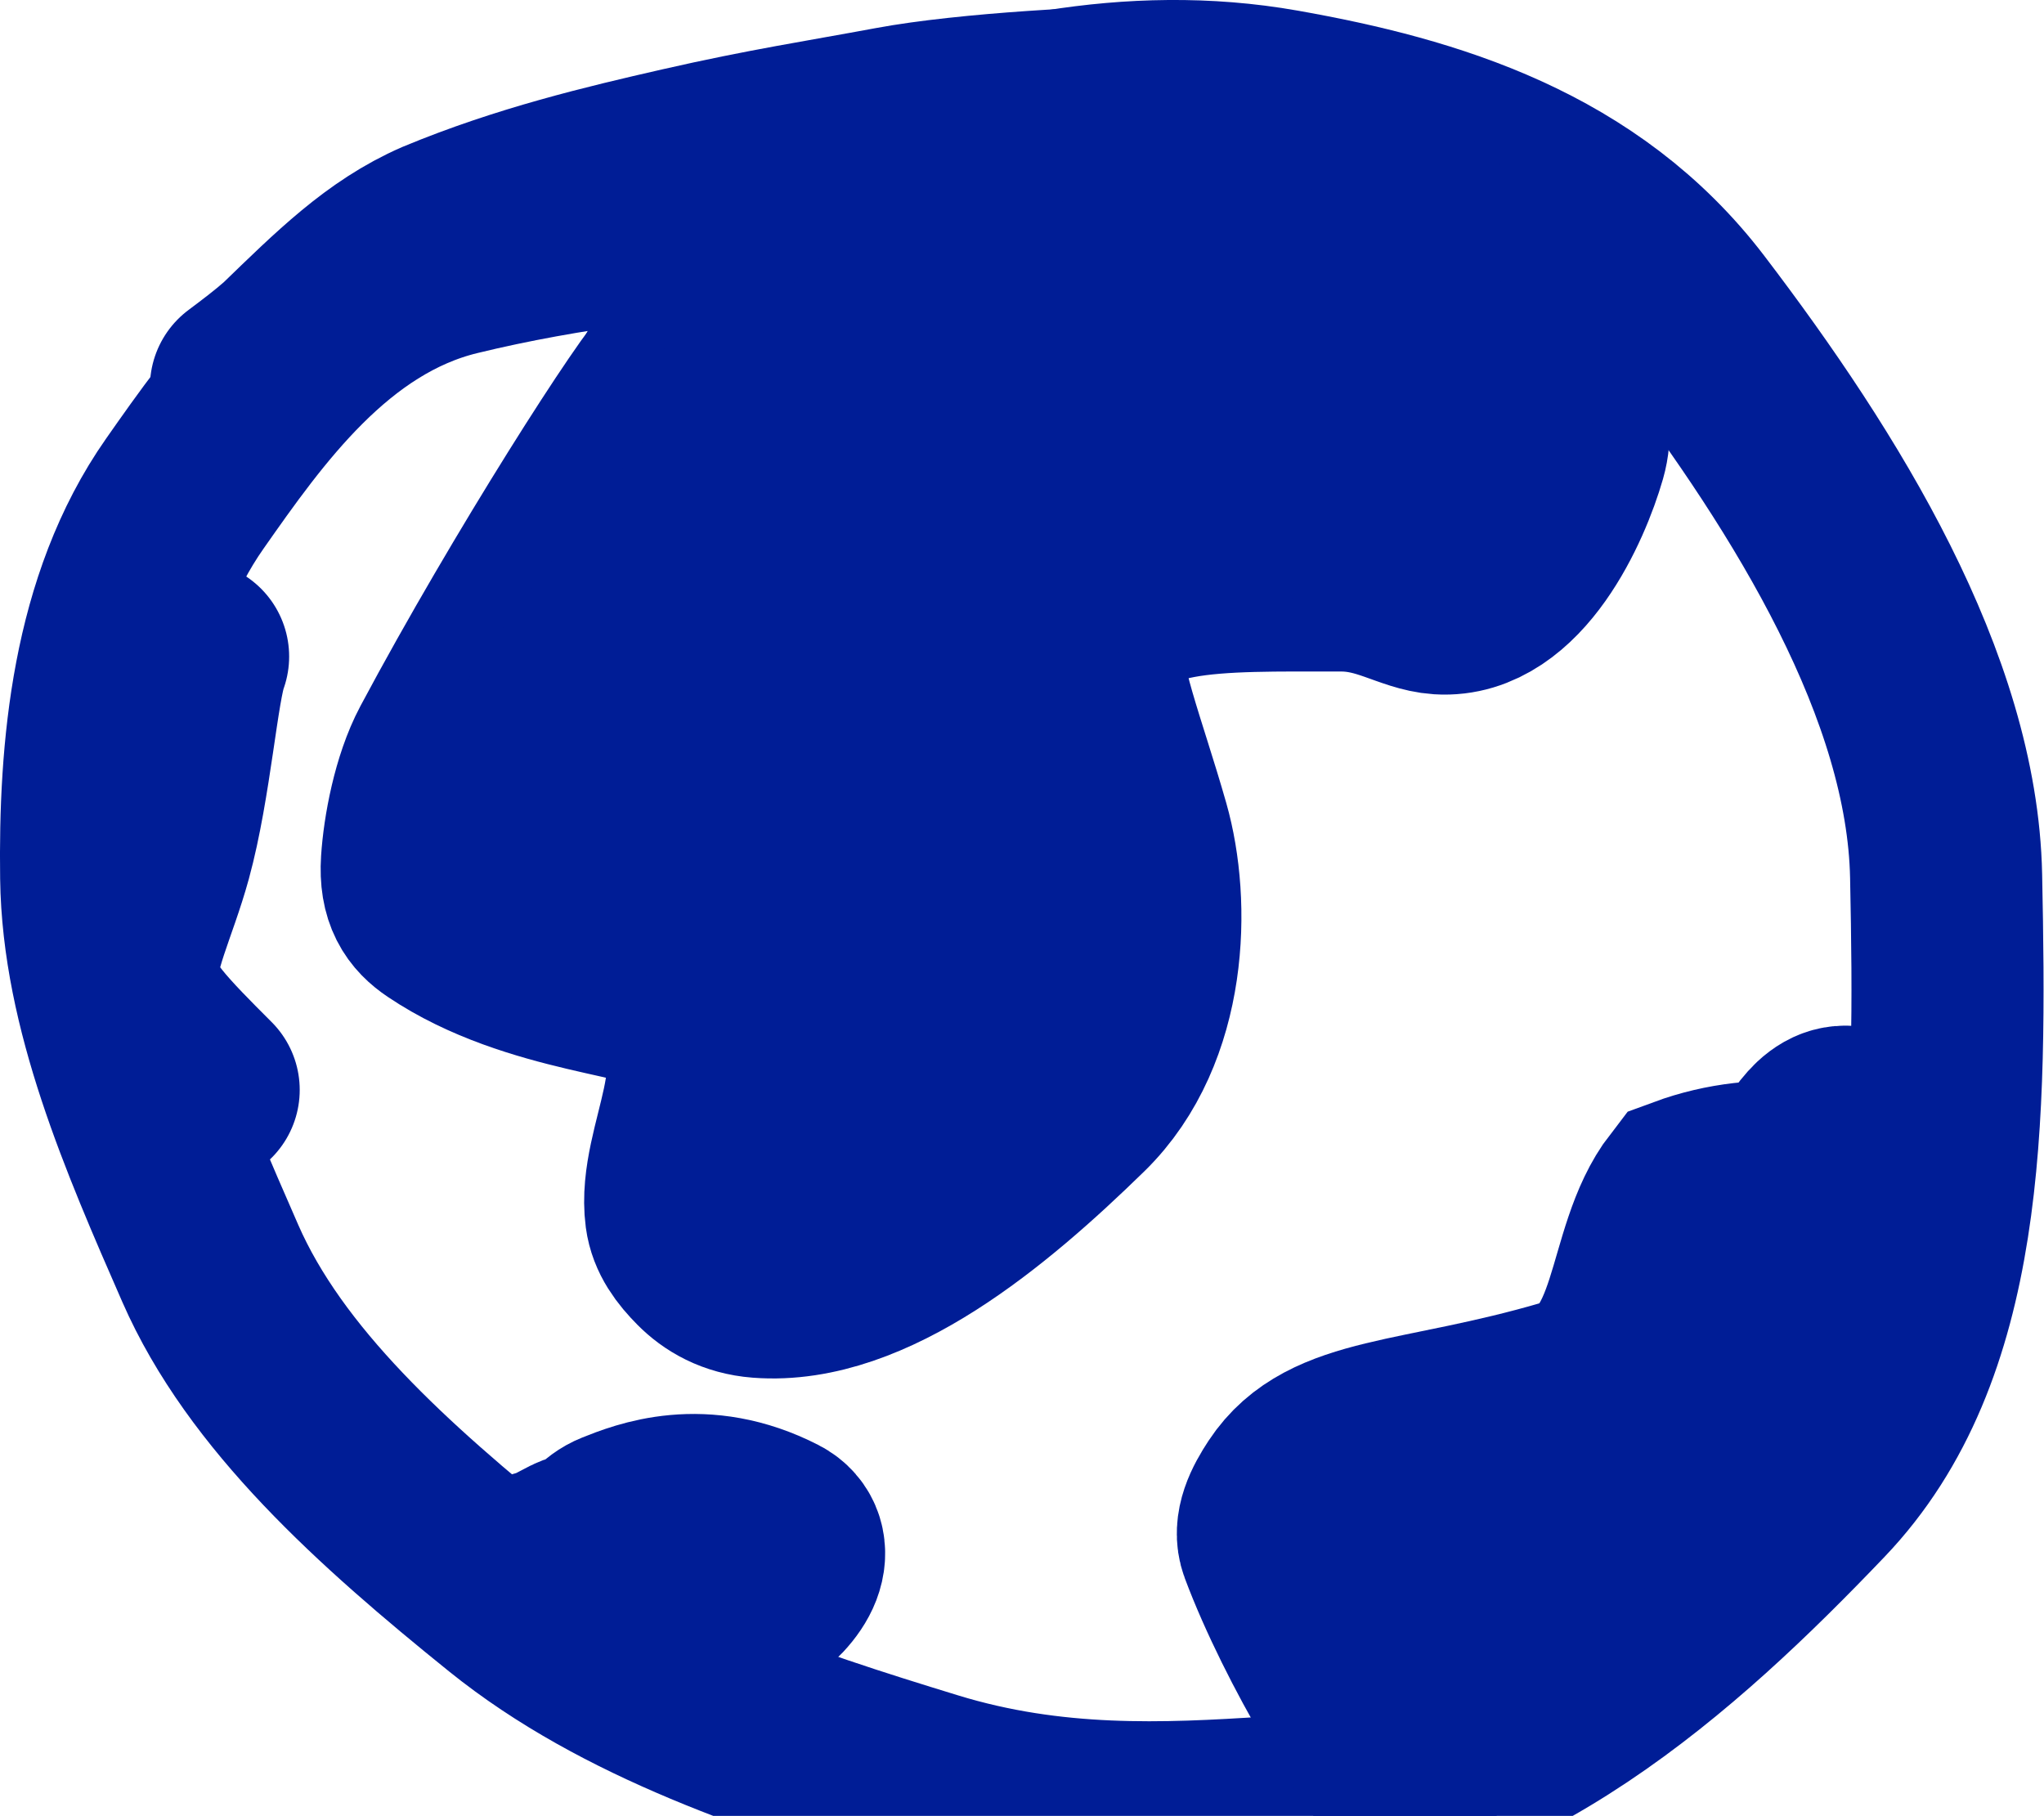
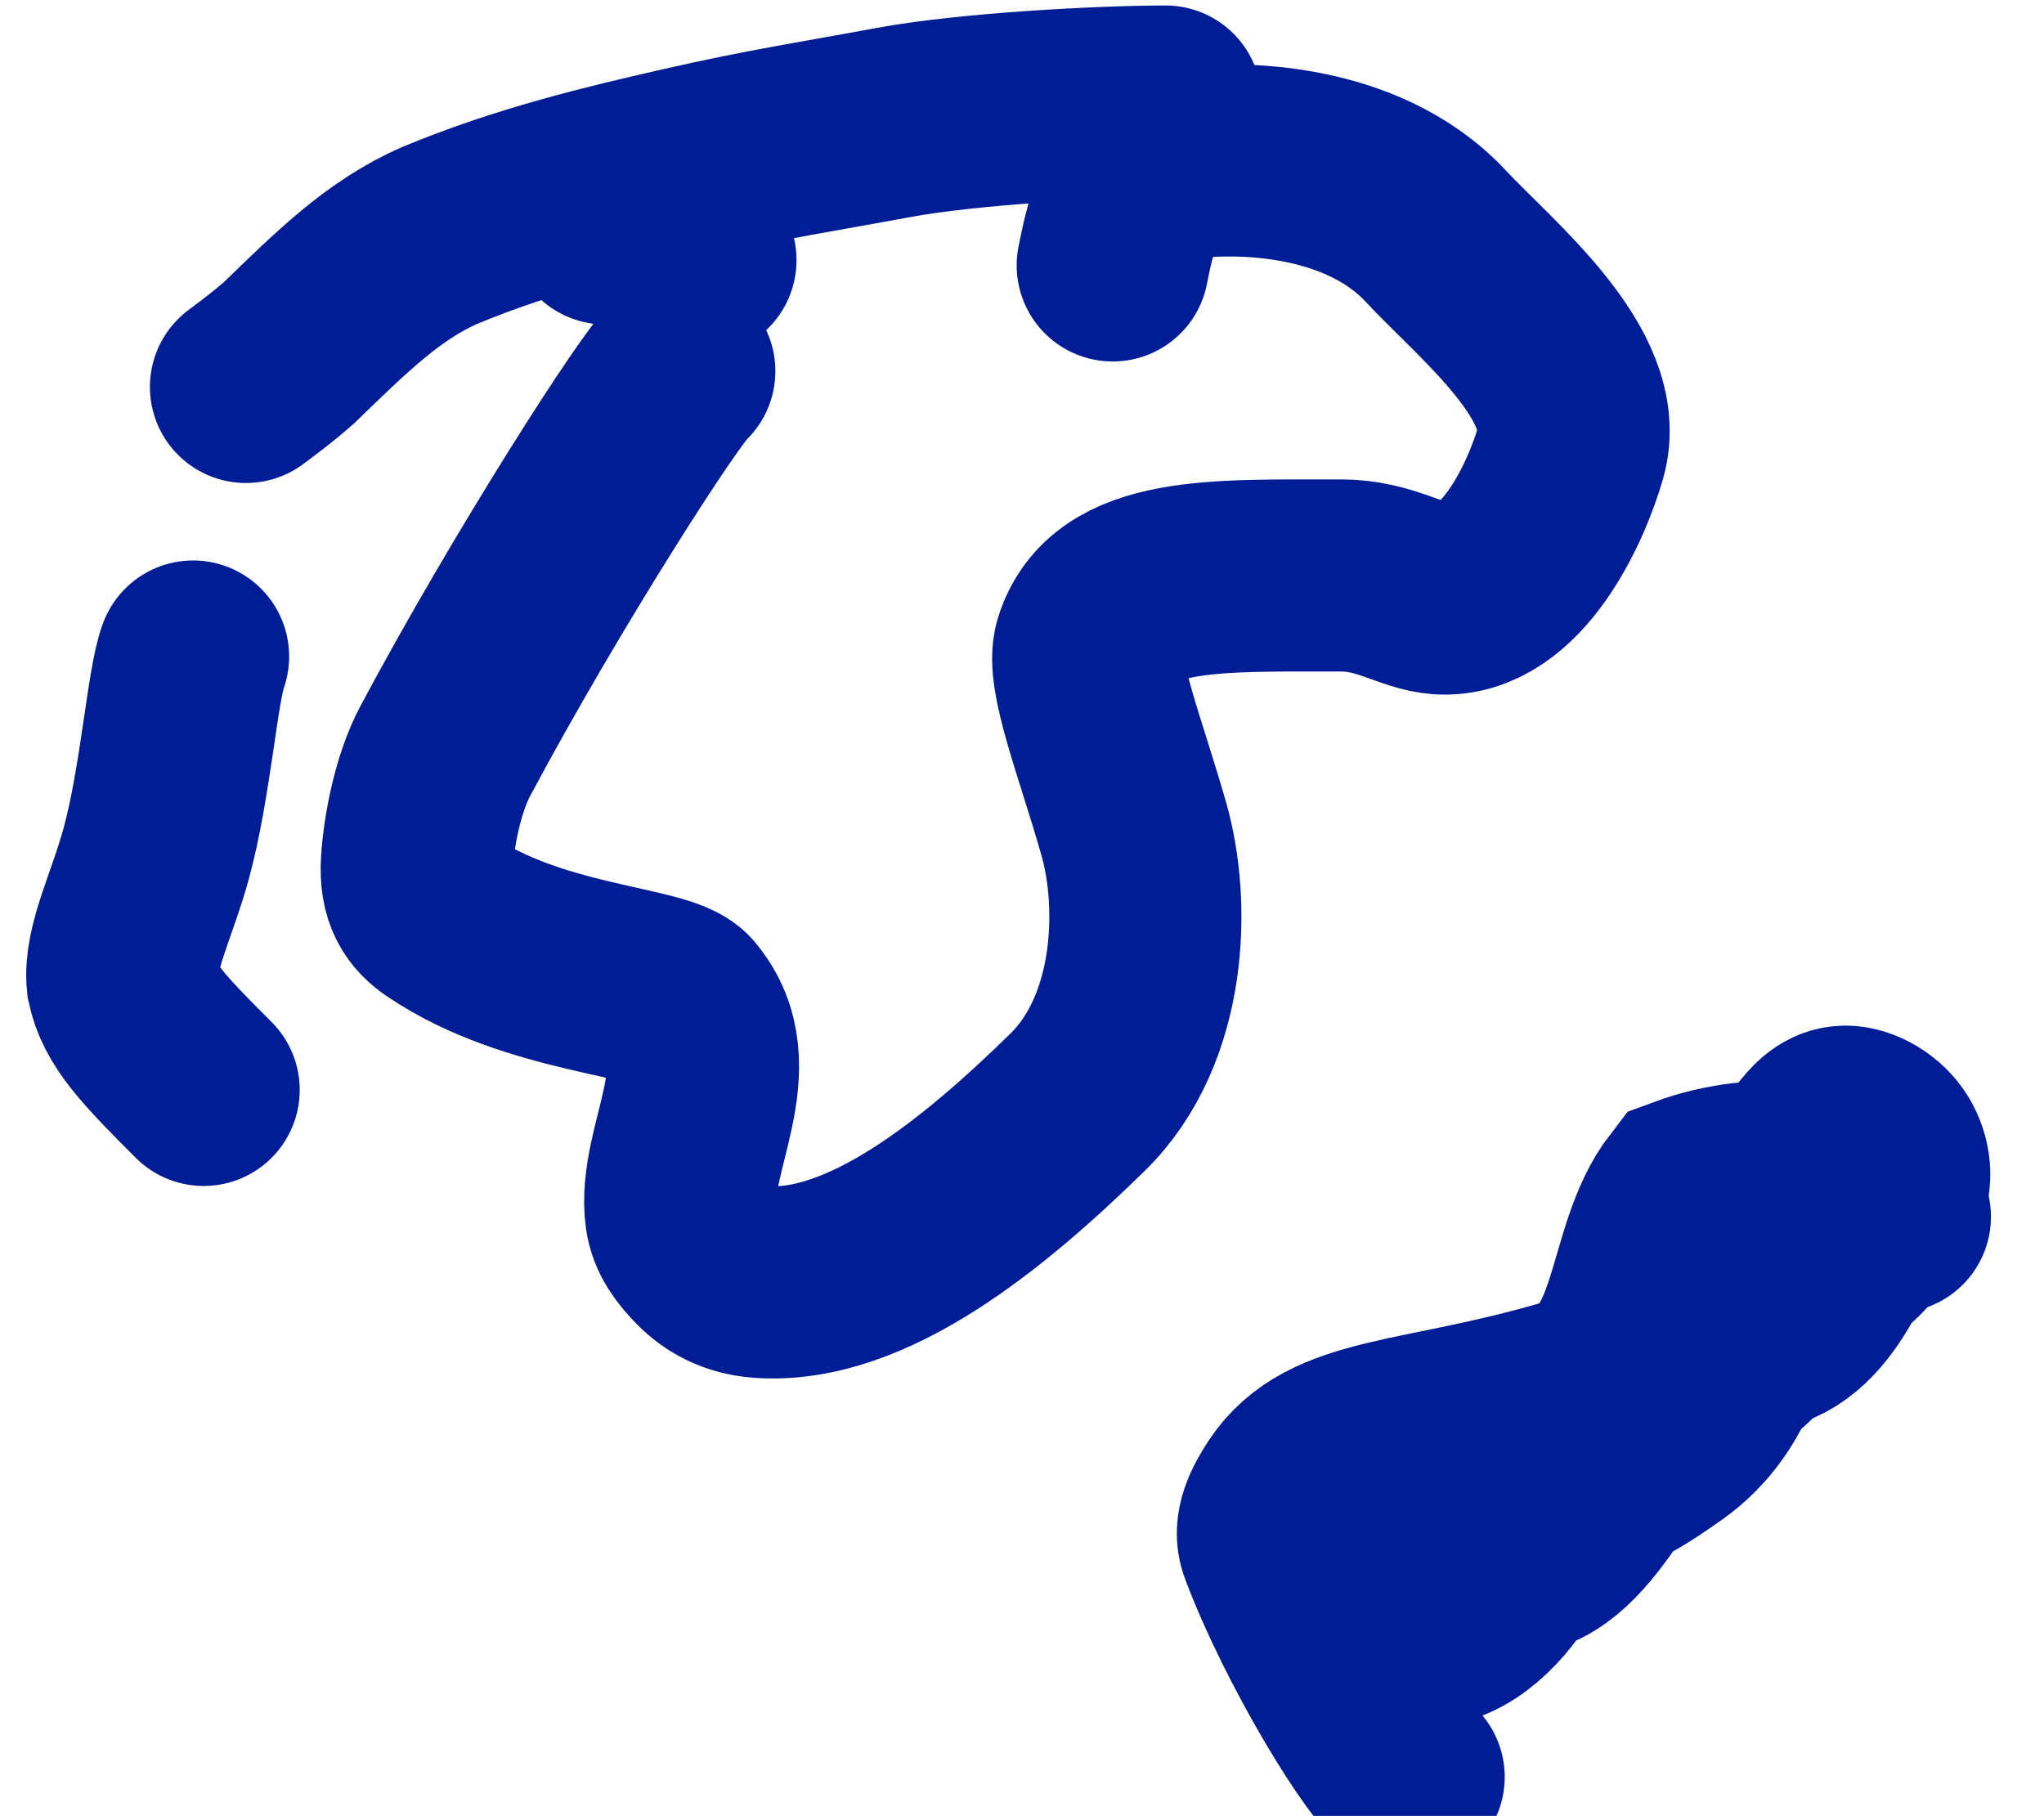
<svg xmlns="http://www.w3.org/2000/svg" viewBox="0 0 308.591 274.137" fill="none">
-   <path d="M150.436 33.681C140.366 31.032 102.338 31 68.618 39.219C49.367 43.911 37.18 61.289 27.892 74.534C16.134 91.303 14.264 113.377 14.519 132.479C14.778 151.796 23.264 171.353 31.746 190.726C40.05 209.694 57.782 225.627 76.884 241.027C94.547 255.266 117.865 262.907 140.43 269.816C158.834 275.45 175.89 274.651 192.071 273.599C225.98 271.39 252.442 247.618 274.041 225.005C294.378 203.715 294.571 169.486 293.813 132.255C293.231 103.683 274.481 73.194 254.844 47.429C239.217 26.927 215.977 19.877 193.428 15.888C170.666 11.86 148.409 17.164 129.826 24.314C114.402 35.149 103.662 50.086 97.55 65.486C95.125 72.46 94.071 77.726 92.986 83.152" stroke="#001D96" stroke-width="29" stroke-linecap="round" />
  <path d="M102.561 56.027C99.912 58.134 80.922 87.689 67.213 113.405C64.56 118.382 63.24 125.574 62.945 130.154C62.649 134.734 64.229 136.84 66.623 138.452C80.755 147.967 99.88 148.043 102.808 151.482C110.916 161.003 101.508 173.544 102.816 183.39C103.151 185.907 104.668 187.907 106.527 189.782C108.386 191.657 111.019 193.237 114.745 193.524C130.941 194.773 148.712 180.055 162.636 166.451C174.035 155.313 174.373 136.393 171.197 125.222C167.741 113.065 163.202 101.796 164.519 97.551C168.051 86.162 183.374 86.891 202.492 86.875C209.098 86.869 213.184 90.066 217.429 90.338C228.221 91.028 234.999 75.752 237.129 68.315C240.47 56.654 224.418 43.835 216.694 35.577C205.577 23.69 186.118 23.058 175.211 25.156C172.793 26.744 171.213 29.377 170.136 32.05C169.059 34.723 168.533 37.356 167.99 40.069" stroke="#001D96" stroke-width="29" stroke-linecap="round" />
  <path d="M212.675 268.264C209.499 266.7 197.866 247.646 192.464 233.195C191.528 230.692 192.982 227.889 194.57 225.479C200.934 215.822 214.207 217.197 236.796 210.582C249.565 206.843 247.24 189.589 254.661 179.99C260.486 177.844 266.375 177.302 272.207 177.828C275.408 178.355 279.094 179.408 286.082 183.685" stroke="#001D96" stroke-width="29" stroke-linecap="round" />
-   <path d="M121.71 62.403C116.955 62.914 85.262 104.054 71.968 128.079C58.434 152.541 123.29 65.626 124.631 61.629C127.504 53.06 101.603 94.638 94.581 115.289C93.783 117.635 97.198 118.767 99.337 117.993C123.13 109.382 130.743 64.557 129.969 63.201C114.647 36.349 99.911 120.874 98.579 128.311C98.008 131.495 98.826 133.641 101.467 132.619C126.673 122.872 131.812 88.495 130.767 85.822C122.86 65.602 103.63 126.731 104.148 132.053C104.336 133.985 107.827 133.162 110.5 131.837C116.162 129.032 123.258 119.916 129.123 111.921C136.042 102.489 115.343 135.236 114.002 141.883C113.519 144.28 116.348 144.843 120.593 141.691C132.272 133.021 139.775 121.48 141.123 118.273C149.637 98.021 114.274 160.243 114.258 165.039C114.216 177.59 137.094 145.976 140.844 140.096C153.168 120.771 116.412 173.536 114.537 179.919C113.524 183.368 129.594 169.451 142.113 151.354C145.667 146.217 141.467 148.003 137.198 152.774C127.116 164.044 122.253 175.148 121.71 178.874C121.536 180.068 124.327 179.441 126.466 178.116C136.856 171.681 140.844 161.36 141.131 161.336C143.147 161.168 135.626 167.632 135.299 169.283C134.646 172.579 146.669 160.881 153.579 147.612C163.213 129.111 151.042 110.405 145.392 96.218C144.453 93.86 143.541 91.702 144.842 95.62C154.272 124.027 155.749 134.726 156.284 135.548C166.843 151.778 154.169 92.787 148.871 83.97C147.34 81.423 142.009 82.095 137.996 83.141C113.861 89.426 104.188 118.831 95.411 121.688C90.713 123.217 90.863 129.938 91.118 132.34C91.207 133.171 94.007 131.055 93.775 129.978C93.544 128.901 90.911 128.374 88.238 129.946C85.565 131.518 82.931 135.205 82.365 136.314C79.655 141.62 98.22 104.66 112.598 83.476C132.433 54.251 144.563 54.966 147.228 55.74C153.552 57.577 144.068 69.823 143.517 70.917C139.595 78.703 153.611 53.929 153.898 49.923C154.904 35.894 137.158 66.089 135.283 70.621C134.948 71.432 138.147 69.361 139.767 66.959C142.827 62.421 142.456 57.105 141.139 53.123C140.42 50.948 137.19 49.668 135.044 49.644C131.006 49.599 128.636 55.461 126.777 60.504C125.898 62.888 125.445 65.02 126.226 66.895C127.008 68.77 129.115 70.35 132.57 69.321C141.631 66.621 147.754 57.647 151.209 51.28C152.869 48.222 153.084 44.913 153.092 41.968C153.1 39.024 152.574 36.391 150.459 36.088C148.344 35.785 144.658 37.891 141.969 40.556C136.84 45.639 135.019 54.376 133.95 62.874C133.481 66.602 134.988 69.265 137.373 71.148C139.759 73.031 143.445 74.084 146.924 73.574C162.045 71.354 167.973 56.051 170.367 49.684C171.532 46.586 171.181 43.317 169.338 41.952C167.494 40.588 163.808 41.115 161.119 42.966C155.697 46.698 154.169 54.918 152.837 61.557C152.253 64.464 153.084 66.616 155.462 67.701C157.84 68.786 162.053 68.786 167.383 65.89C180.153 58.951 186.597 48.072 187.929 42.231C188.529 39.604 187.682 37.444 185.304 37.412C178.395 37.319 171.74 44.817 167.223 51.184C165.071 54.218 164.287 57.552 164.271 60.496C164.255 63.44 165.308 66.073 166.904 67.693C168.5 69.313 170.606 69.839 173.008 69.847C183.861 69.883 190.315 59.77 192.709 54.727C193.799 52.429 193.522 50.211 191.943 49.126C190.363 48.04 187.203 48.04 184.259 49.62C177.809 53.081 173.862 61.828 170.67 70.055C169.166 73.931 169.585 77.755 170.638 80.18C171.692 82.606 173.798 83.659 175.936 83.675C187.589 83.762 197.736 65.116 203.089 48.368C204.156 45.031 201.534 43.285 199.403 43.787C193.853 45.097 189.82 53.322 186.365 60.224C183.616 65.717 184.474 70.893 186.325 74.084C188.131 77.197 194.56 74.116 199.866 71.467C205.655 68.577 209.465 62.961 212.122 57.655C213.412 55.078 213.726 52.349 212.417 51.256C211.109 50.163 207.949 50.689 206.058 52.277C202.332 55.405 203.097 61.844 203.361 66.887C203.487 69.308 204.151 71.403 206.265 72.752C208.38 74.1 212.066 74.627 215.545 72.792C219.024 70.956 222.184 66.744 223.811 63.52C225.439 60.296 225.439 58.19 224.123 57.105C222.806 56.02 220.173 56.02 218.027 57.073C213.641 59.225 211.619 65.036 211.077 70.342C210.8 73.049 213.694 75.648 216.359 76.215C219.024 76.781 222.184 75.201 224.338 73.334C226.492 71.467 227.546 69.361 226.508 68.276C215.896 66.664 205.268 65.594 173.966 75.656C166.952 78.345 164.319 79.925 161.606 83.149" stroke="#001D96" stroke-width="29" stroke-linecap="round" />
  <path d="M225.44 226.776C224.387 225.723 221.737 225.18 217.756 225.97C215.76 226.366 214.301 228.34 213.75 231.26C213.2 234.181 213.727 238.394 215.051 240.037C216.376 241.681 218.482 240.628 220.357 237.979C222.232 235.33 223.812 231.117 223.573 227.893C223.333 224.67 221.227 222.563 218.562 223.321C211.515 225.326 208.955 234.723 208.42 240.564C208.176 243.234 208.939 245.352 211.053 245.91C224.398 249.435 231.807 230 234.201 223.632C235.365 220.535 235.015 217.265 233.171 215.374C231.328 213.483 227.642 212.956 225.216 213.738C220.913 215.126 219.599 221.957 218.267 227.797C217.667 230.425 218.514 232.585 220.628 233.933C222.743 235.282 226.429 235.809 229.381 235.29C234.776 234.342 238.717 228.931 242.435 223.361C246.13 217.828 246.186 211.376 244.606 208.177C243.863 206.672 239.866 209.19 237.448 211.32C235.031 213.451 233.451 216.084 232.9 218.494C232.35 220.904 232.876 223.01 234.727 223.832C239.315 225.869 246.154 221.478 251.73 217.496C260.641 211.136 262.67 200.206 262.152 196.216C261.93 194.518 258.474 194.86 256.063 195.913C251.013 198.12 248.324 203.349 247.518 207.331C247.143 209.185 249.345 210.786 251.213 211.073C255.211 211.689 259.988 207.116 264.768 202.607C269.326 198.309 271.175 192.227 271.72 187.71C271.952 185.773 269.101 184.774 266.962 185.285C262.112 186.443 259.494 192.705 258.689 197.485C258.329 199.615 260.516 201.211 262.647 201.498C273.132 202.912 278.087 188.508 280.48 182.668C281.542 180.075 281.295 177.88 279.713 177.322C278.134 176.763 274.973 177.816 272.557 179.675C270.138 181.534 268.559 184.168 268.272 186.841C267.984 189.513 269.039 192.147 271.422 192.187C278.027 192.297 282.874 184.774 285.268 180.266C286.457 178.026 286.082 175.231 284.766 173.085C283.449 170.938 280.815 169.358 278.669 169.334C276.522 169.31 274.943 170.89 273.601 172.757C272.262 174.625 271.208 176.731 270.928 178.869C270.65 181.008 271.175 183.114 273.314 186.881" stroke="#001D96" stroke-width="29" stroke-linecap="round" />
-   <path d="M81.814 236.348C79.708 238.455 81.256 236.907 86.562 234.234C91.836 231.577 96.687 240.593 100.669 241.136C102.595 241.398 104.124 238.518 104.938 239.013C105.752 239.508 105.752 242.668 107.068 243.769C108.385 244.87 111.018 243.817 113.428 242.221C115.837 240.625 117.944 238.518 118.766 236.38C119.588 234.242 119.061 232.135 116.946 231.05C105.97 225.417 97.262 228.896 93.28 230.484C91.279 231.282 89.825 233.125 89.011 234.992C88.198 236.859 88.198 238.965 90.041 241.104C95.57 245.349 102.001 247.519 107.044 247.782C109.454 248.046 111.56 248.572 110.539 252.307" stroke="#001D96" stroke-width="29" stroke-linecap="round" />
  <path d="M29.153 99.111C27.557 103.324 26.504 118.197 23.584 128.857C21.427 136.728 17.982 143.236 18.509 148.279C19.036 150.688 20.089 152.795 22.211 155.46C24.334 158.125 27.494 161.285 30.749 164.54" stroke="#001D96" stroke-width="29" stroke-linecap="round" />
  <path d="M105.753 39.268C104.699 38.742 103.646 38.215 101.787 37.417C99.928 36.619 97.295 35.566 91.39 34.481" stroke="#001D96" stroke-width="29" stroke-linecap="round" />
  <path d="M175.969 15.329C166.474 15.329 146.223 16.382 134.789 18.512C124.356 20.456 115.902 21.712 103.144 24.624C91.982 27.172 79.23 30.202 66.432 35.524C57.894 39.25 51.527 45.617 43.548 53.333C41.409 55.209 39.303 56.788 37.133 58.416" stroke="#001D96" stroke-width="29" stroke-linecap="round" />
</svg>